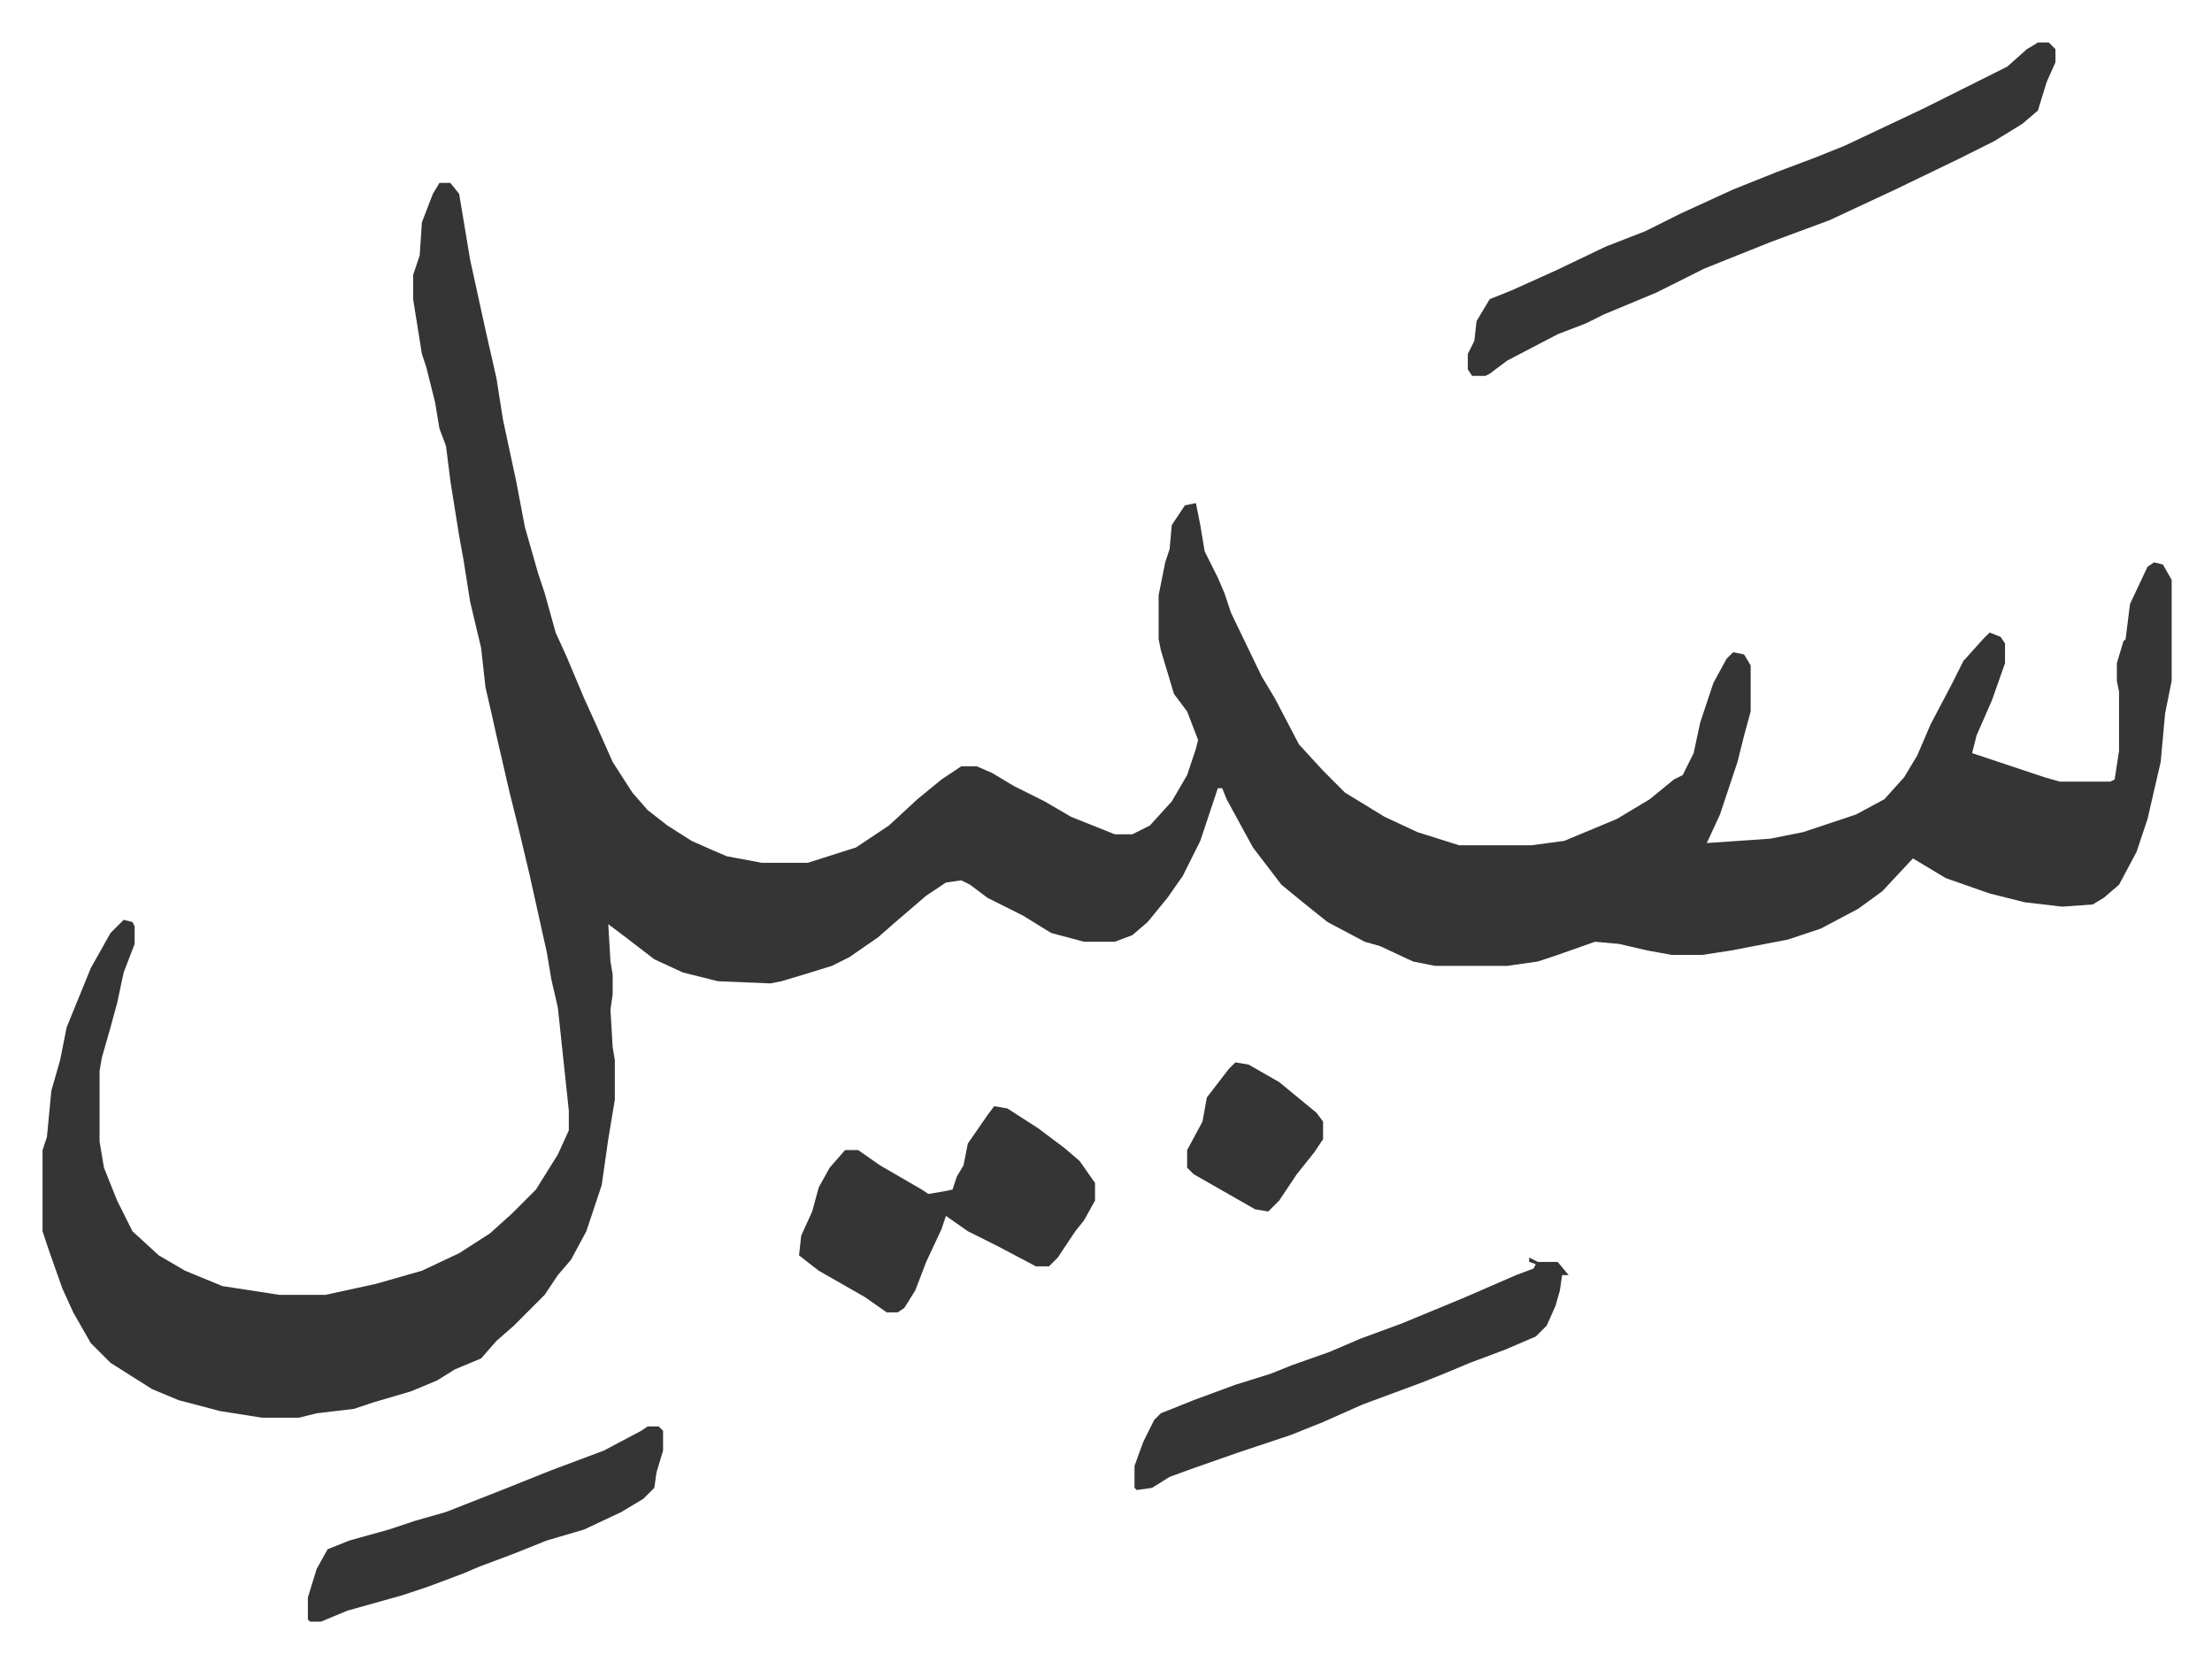
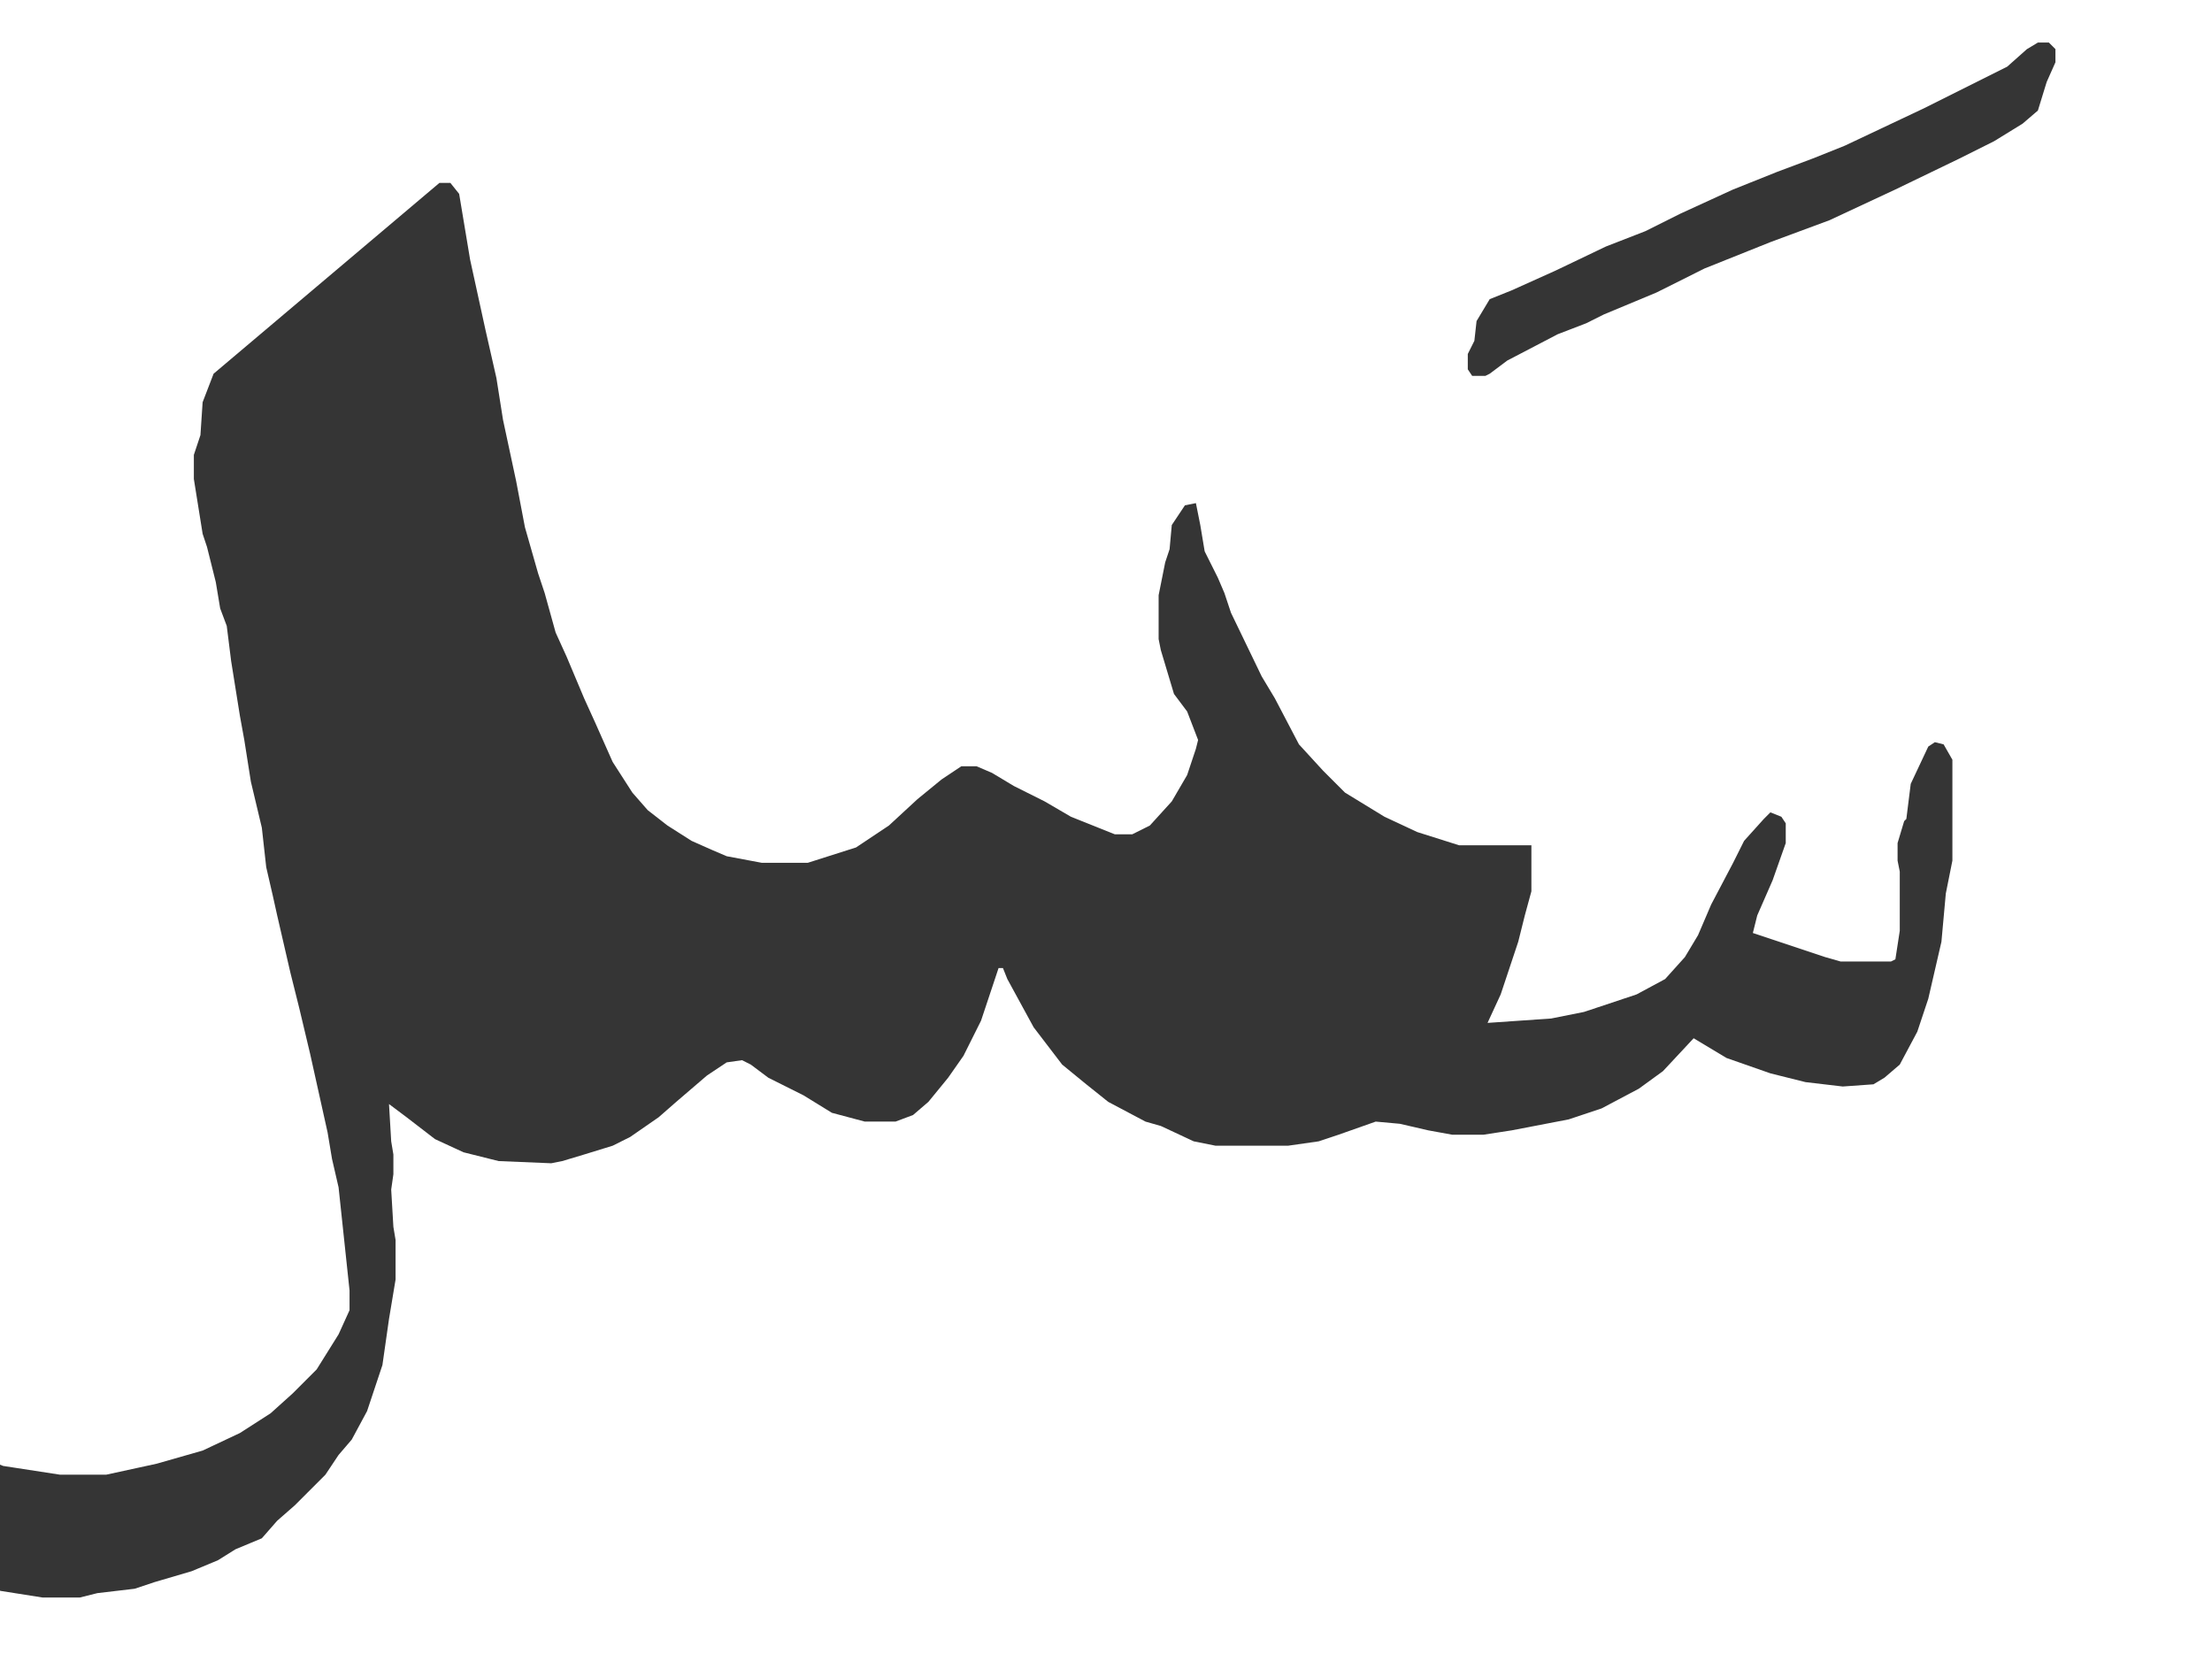
<svg xmlns="http://www.w3.org/2000/svg" role="img" viewBox="-19.40 522.60 1008.80 757.80">
-   <path fill="#353535" id="rule_normal" d="M181 606h5l4 5 5 30 7 32 5 22 3 19 6 28 4 21 6 21 3 9 5 18 5 11 8 19 5 11 8 18 9 14 7 8 9 7 11 7 9 4 7 3 16 3h21l22-7 15-10 13-12 11-9 9-6h7l7 3 10 6 14 7 12 7 20 8h8l8-4 10-11 7-12 4-12 1-4-5-13-6-8-6-20-1-5v-20l3-15 2-6 1-11 6-9 5-1 2 10 2 12 6 12 3 7 3 9 14 29 6 10 11 21 11 12 10 10 18 11 15 7 19 6h33l15-2 24-10 15-9 11-9 4-2 2-4 3-6 3-14 3-9 3-9 6-11 3-3 5 1 3 5v21l-3 11-3 12-8 24-6 13 29-2 15-3 24-8 13-7 9-10 6-10 6-14 10-19 5-10 9-10 3-3 5 2 2 3v9l-6 17-7 16-2 8 9 3 24 8 7 2h23l2-1 2-13v-27l-1-5v-8l3-10 1-1 2-16 8-17 3-2 4 1 4 7v46l-3 15-2 22-6 26-5 15-8 15-7 6-5 3-14 1-17-2-16-4-20-7-10-6-5-3-14 15-11 8-17 9-15 5-26 5-13 2h-14l-11-2-13-3-11-1-17 6-9 3-14 2h-33l-10-2-15-7-7-2-17-9-10-8-11-9-13-17-12-22-2-5h-2l-3 9-5 15-8 16-7 10-9 11-7 6-8 3h-14l-15-4-13-8-16-8-8-6-4-2-7 1-9 6-14 12-8 7-13 9-8 4-13 4-10 3-5 1-24-1-16-4-13-6-13-10-8-6 1 17 1 6v9l-1 7 1 17 1 6v18l-3 18-3 21-7 21-7 13-6 7-6 9-14 14-8 7-7 8-12 5-8 5-12 5-17 5-9 3-17 2-8 2h-17l-19-3-19-5-12-5-19-12-9-9-8-14-5-11-6-17-3-9v-37l2-6 2-21 4-14 3-15 11-27 9-16 6-6 4 1 1 2v8l-5 13-3 14-3 11-4 14-1 6v32l2 12 6 15 7 14 12 11 12 7 17 7 26 4h21l23-5 21-6 17-8 14-9 10-9 11-11 10-16 5-11v-9l-5-47-3-13-2-12-8-36-5-21-4-16-6-26-2-9-3-13-2-18-5-21-3-19-2-11-4-25-2-16-3-8-2-12-4-16-2-6-4-25v-11l3-9 1-15 5-13zm729-64h5l3 3v6l-4 9-4 13-7 6-13 8-16 8-29 14-30 14-27 10-10 4-20 8-22 11-24 10-8 4-13 5-23 12-8 6-2 1h-6l-2-3v-7l3-6 1-9 6-10 10-4 20-9 23-11 18-7 16-8 24-11 20-8 16-6 15-6 36-17 16-8 22-11 9-8z" />
-   <path fill="#353535" id="rule_normal" d="M434 1027l6 1 14 9 12 9 7 6 7 10v8l-5 9-4 5-8 12-4 4h-6l-17-9-14-7-10-7-2 6-7 15-5 13-5 8-3 2h-5l-10-7-21-12-9-7 1-9 5-11 3-11 5-9 7-8h6l10 7 19 11 3 2 6-1 5-1 2-6 3-5 2-10 9-13zm244 69l4 2h9l5 6h-3l-1 7-2 7-4 9-5 5-14 6-16 6-12 5-10 4-27 10-18 8-15 6-24 8-20 7-11 4-8 5-7 1-1-1v-10l4-11 5-10 3-3 15-6 19-7 16-5 10-4 17-6 14-6 19-7 29-12 23-10 8-3 1-2-3-1zm-402 77h5l2 2v9l-3 10-1 7-5 5-10 6-17 8-17 5-15 6-16 6-7 3-16 6-12 4-25 7-12 5h-5l-1-1v-10l4-13 5-9 10-4 18-5 12-4 14-4 28-11 20-8 24-9 17-9zm268-166l6 1 14 8 17 14 3 4v8l-4 6-8 10-8 12-5 5-6-1-21-12-7-4-3-3v-8l7-13 2-11 10-13z" />
+   <path fill="#353535" id="rule_normal" d="M181 606h5l4 5 5 30 7 32 5 22 3 19 6 28 4 21 6 21 3 9 5 18 5 11 8 19 5 11 8 18 9 14 7 8 9 7 11 7 9 4 7 3 16 3h21l22-7 15-10 13-12 11-9 9-6h7l7 3 10 6 14 7 12 7 20 8h8l8-4 10-11 7-12 4-12 1-4-5-13-6-8-6-20-1-5v-20l3-15 2-6 1-11 6-9 5-1 2 10 2 12 6 12 3 7 3 9 14 29 6 10 11 21 11 12 10 10 18 11 15 7 19 6h33v21l-3 11-3 12-8 24-6 13 29-2 15-3 24-8 13-7 9-10 6-10 6-14 10-19 5-10 9-10 3-3 5 2 2 3v9l-6 17-7 16-2 8 9 3 24 8 7 2h23l2-1 2-13v-27l-1-5v-8l3-10 1-1 2-16 8-17 3-2 4 1 4 7v46l-3 15-2 22-6 26-5 15-8 15-7 6-5 3-14 1-17-2-16-4-20-7-10-6-5-3-14 15-11 8-17 9-15 5-26 5-13 2h-14l-11-2-13-3-11-1-17 6-9 3-14 2h-33l-10-2-15-7-7-2-17-9-10-8-11-9-13-17-12-22-2-5h-2l-3 9-5 15-8 16-7 10-9 11-7 6-8 3h-14l-15-4-13-8-16-8-8-6-4-2-7 1-9 6-14 12-8 7-13 9-8 4-13 4-10 3-5 1-24-1-16-4-13-6-13-10-8-6 1 17 1 6v9l-1 7 1 17 1 6v18l-3 18-3 21-7 21-7 13-6 7-6 9-14 14-8 7-7 8-12 5-8 5-12 5-17 5-9 3-17 2-8 2h-17l-19-3-19-5-12-5-19-12-9-9-8-14-5-11-6-17-3-9v-37l2-6 2-21 4-14 3-15 11-27 9-16 6-6 4 1 1 2v8l-5 13-3 14-3 11-4 14-1 6v32l2 12 6 15 7 14 12 11 12 7 17 7 26 4h21l23-5 21-6 17-8 14-9 10-9 11-11 10-16 5-11v-9l-5-47-3-13-2-12-8-36-5-21-4-16-6-26-2-9-3-13-2-18-5-21-3-19-2-11-4-25-2-16-3-8-2-12-4-16-2-6-4-25v-11l3-9 1-15 5-13zm729-64h5l3 3v6l-4 9-4 13-7 6-13 8-16 8-29 14-30 14-27 10-10 4-20 8-22 11-24 10-8 4-13 5-23 12-8 6-2 1h-6l-2-3v-7l3-6 1-9 6-10 10-4 20-9 23-11 18-7 16-8 24-11 20-8 16-6 15-6 36-17 16-8 22-11 9-8z" />
</svg>